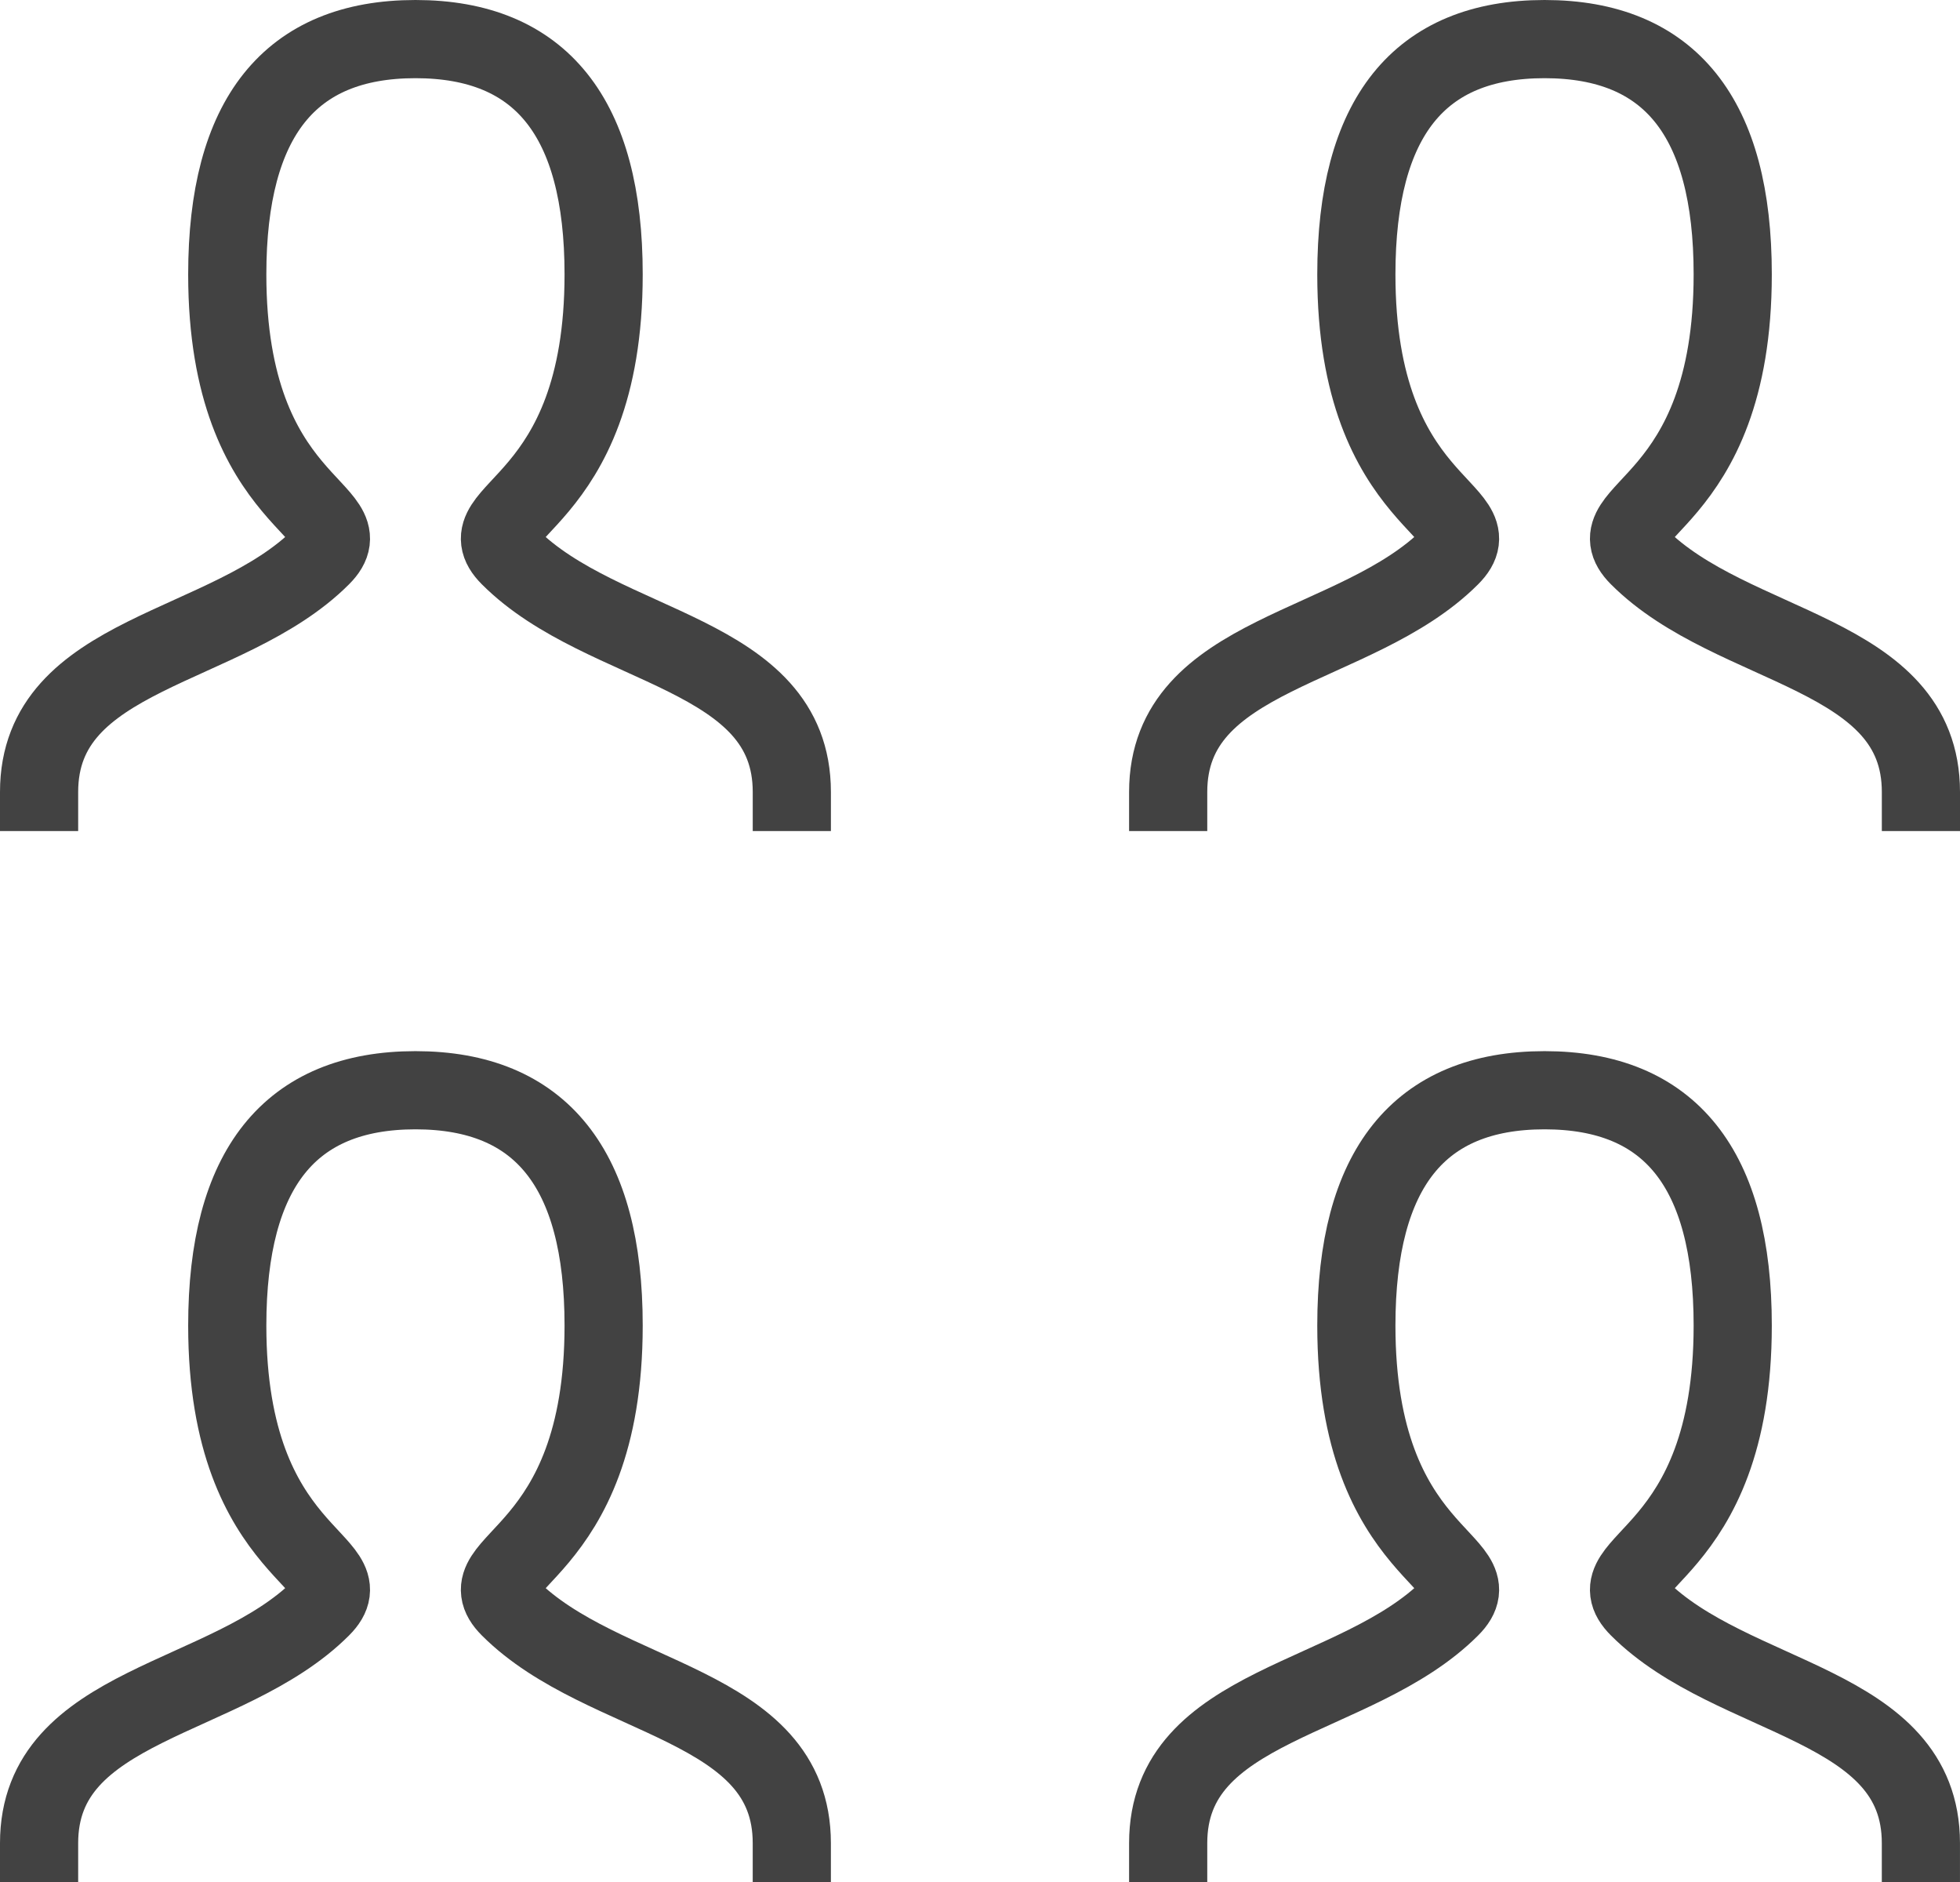
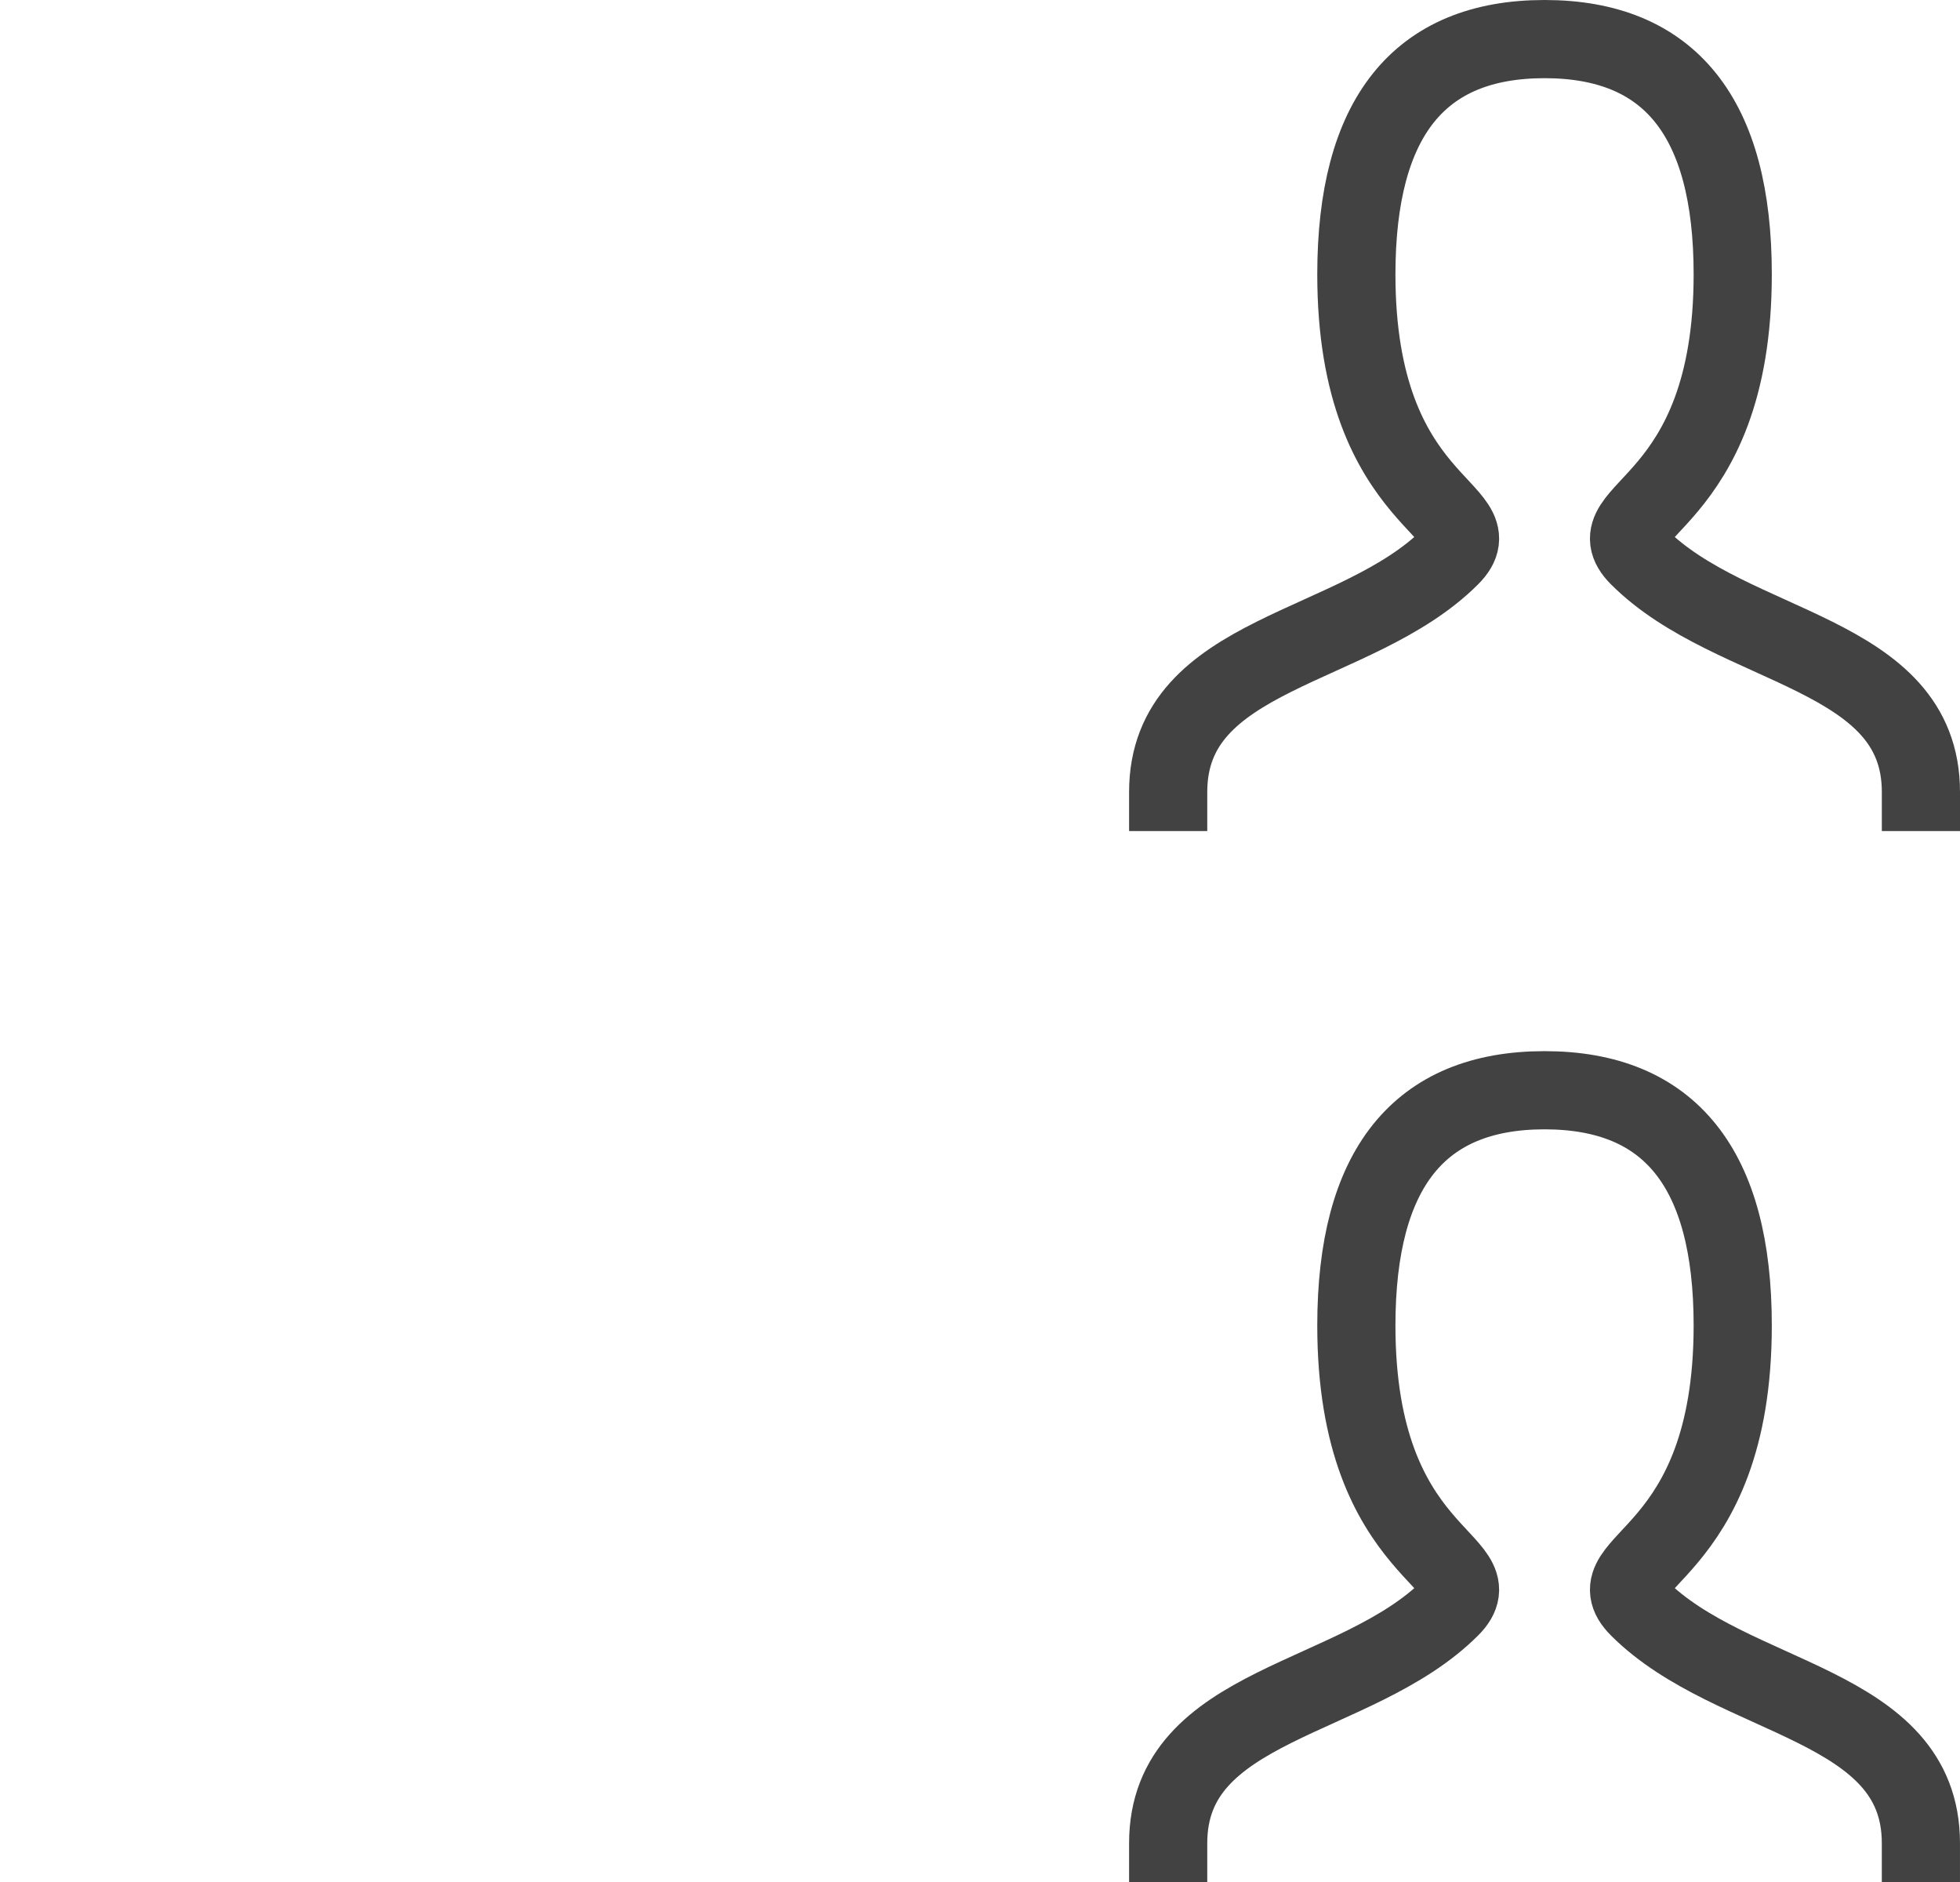
<svg xmlns="http://www.w3.org/2000/svg" width="100.294" height="96.294" viewBox="0 0 100.294 96.294">
  <defs>
    <style>.a{fill:rgba(0,0,0,0);stroke:#424242;stroke-linecap:square;stroke-width:4px;}</style>
  </defs>
  <g transform="translate(-198 42)">
-     <path class="a" d="M200,46.518c0-7.222,9.629-7.222,14.444-12.037,2.407-2.407-4.815-2.407-4.815-14.444Q209.629,8,219.259,8t9.629,12.037c0,12.037-7.222,12.037-4.815,14.444,4.815,4.815,14.444,4.815,14.444,12.037" transform="translate(0 5.776)" />
-     <path class="a" d="M200-1.482c0-7.222,9.629-7.222,14.444-12.037,2.407-2.407-4.815-2.407-4.815-14.444Q209.629-40,219.259-40t9.629,12.037c0,12.037-7.222,12.037-4.815,14.444C228.888-8.7,238.518-8.7,238.518-1.482" transform="translate(0 0)" />
    <path class="a" d="M248,46.518c0-7.222,9.629-7.222,14.444-12.037,2.407-2.407-4.815-2.407-4.815-14.444Q257.629,8,267.259,8t9.629,12.037c0,12.037-7.222,12.037-4.815,14.444,4.815,4.815,14.444,4.815,14.444,12.037" transform="translate(9.776 5.776)" />
    <path class="a" d="M248-1.482c0-7.222,9.629-7.222,14.444-12.037,2.407-2.407-4.815-2.407-4.815-14.444Q257.629-40,267.259-40t9.629,12.037c0,12.037-7.222,12.037-4.815,14.444C276.888-8.7,286.518-8.7,286.518-1.482" transform="translate(9.776 0)" />
  </g>
</svg>